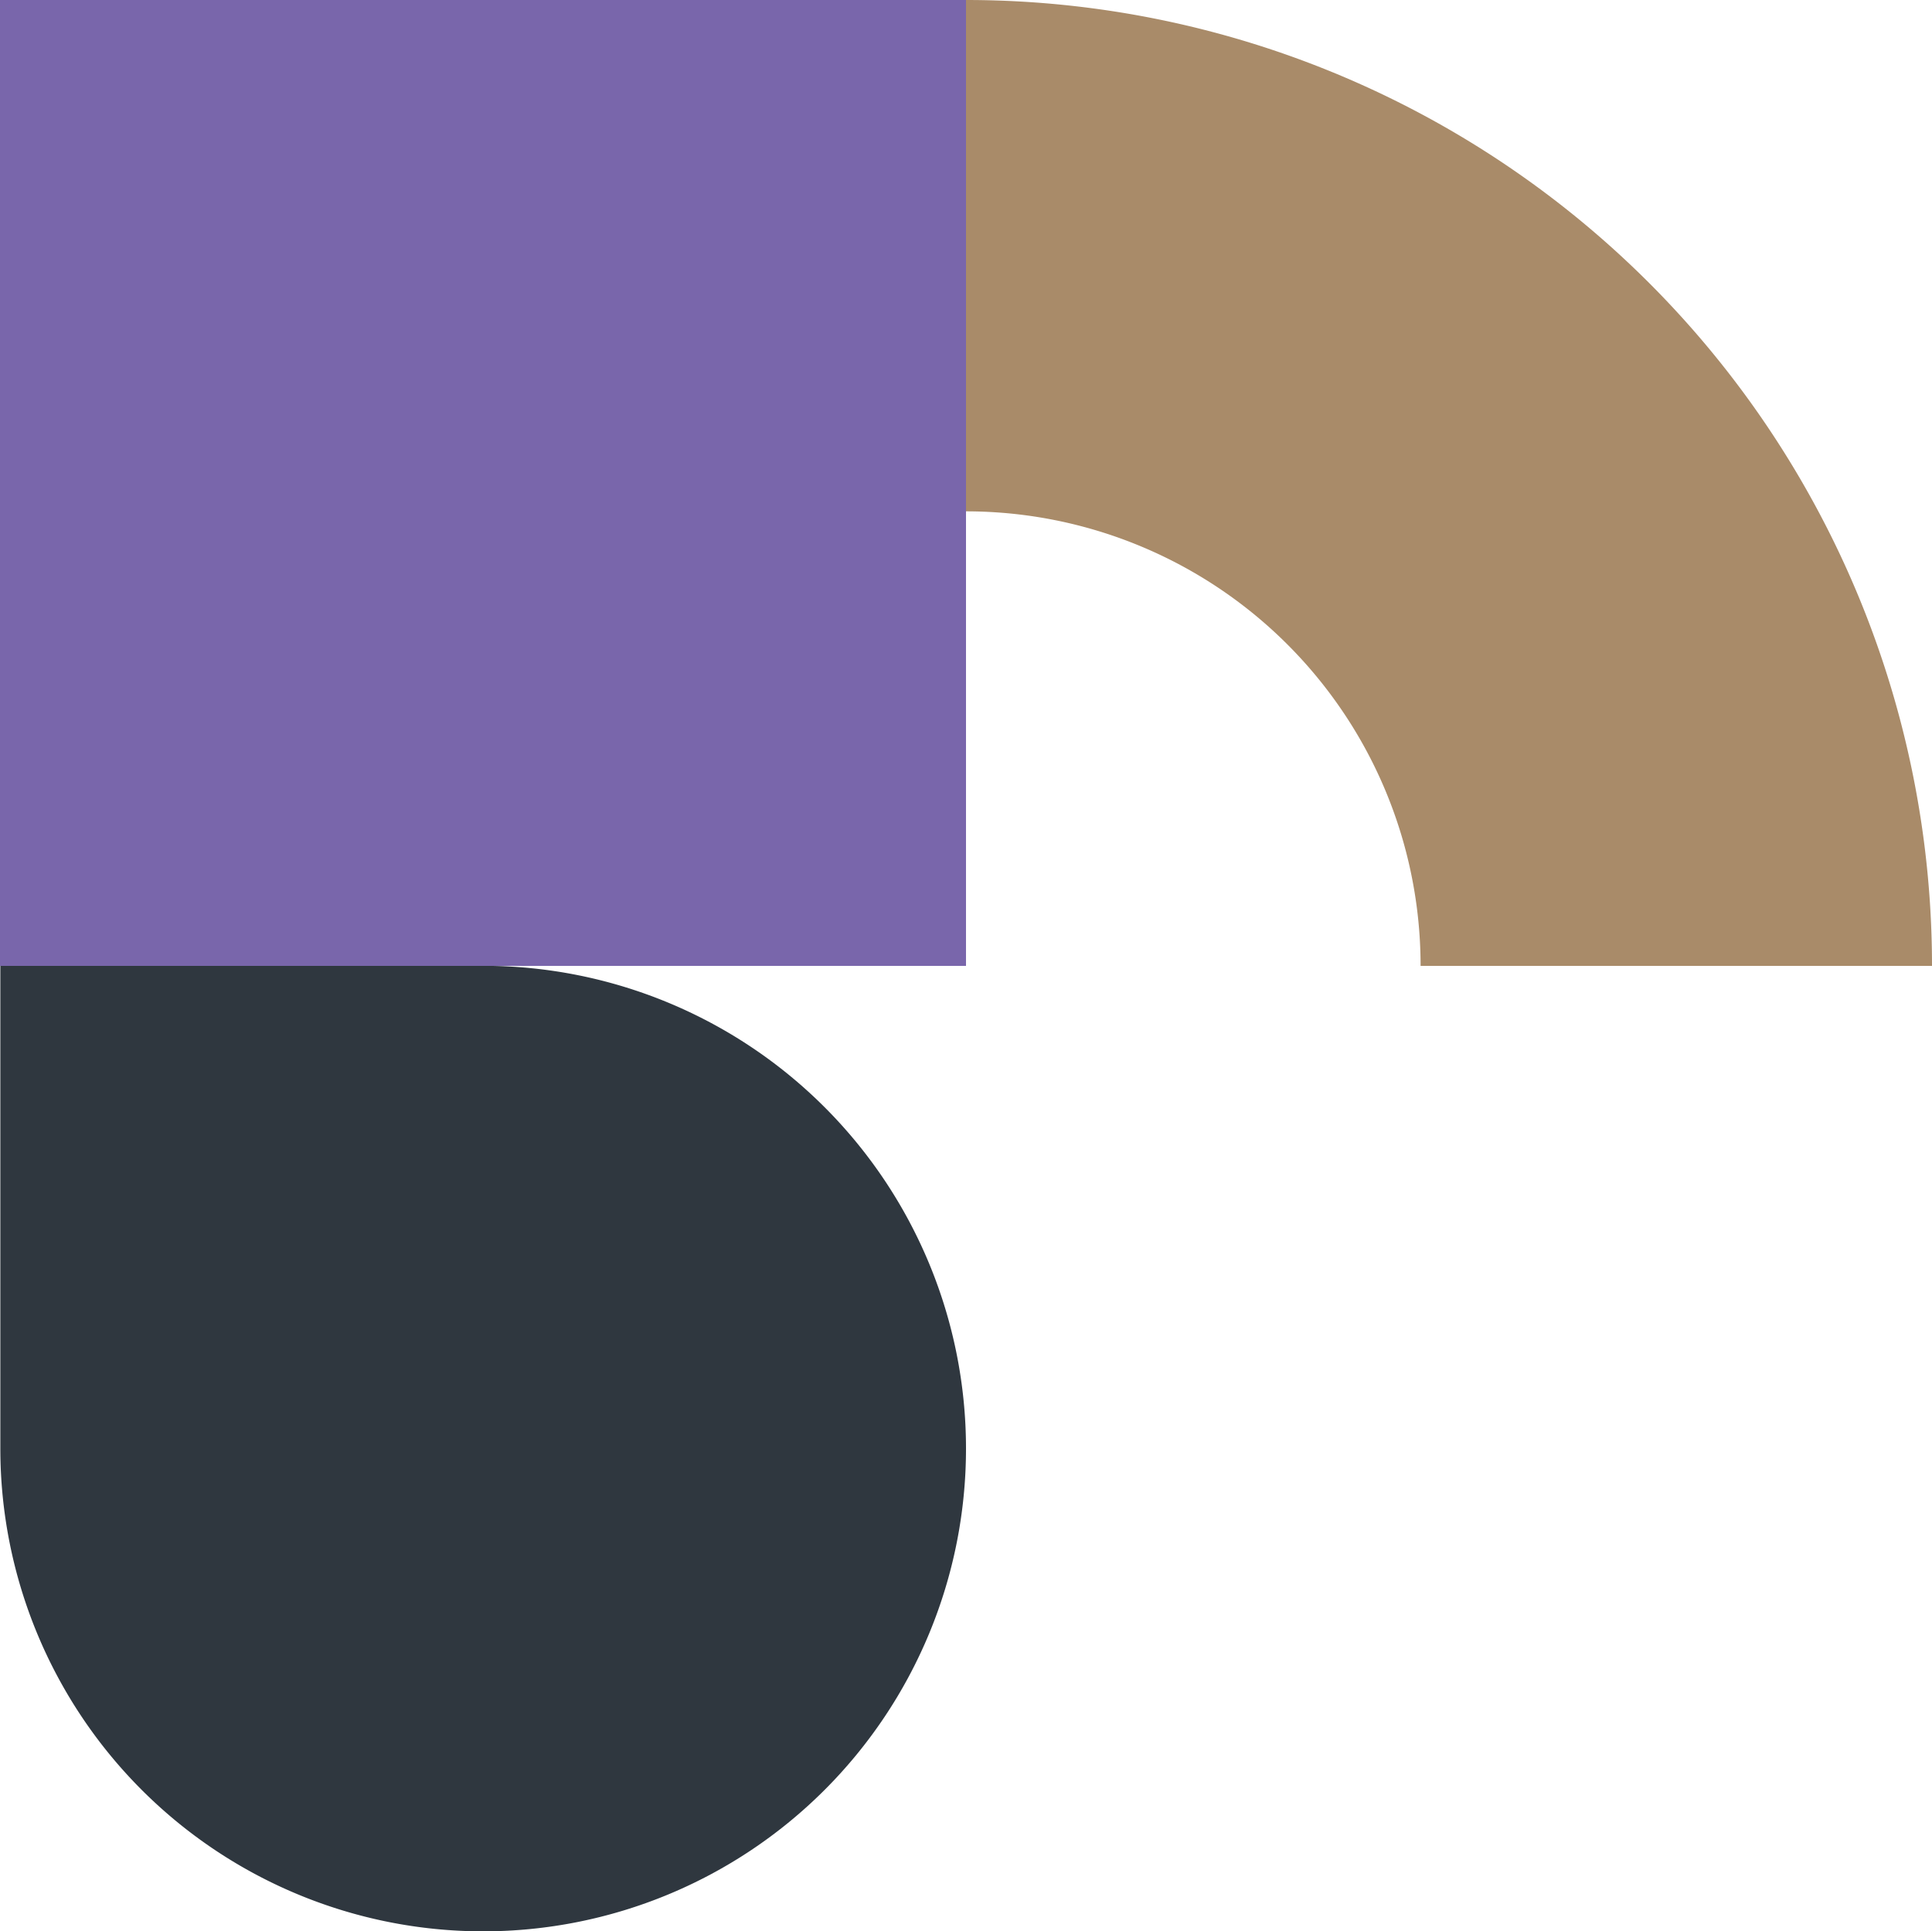
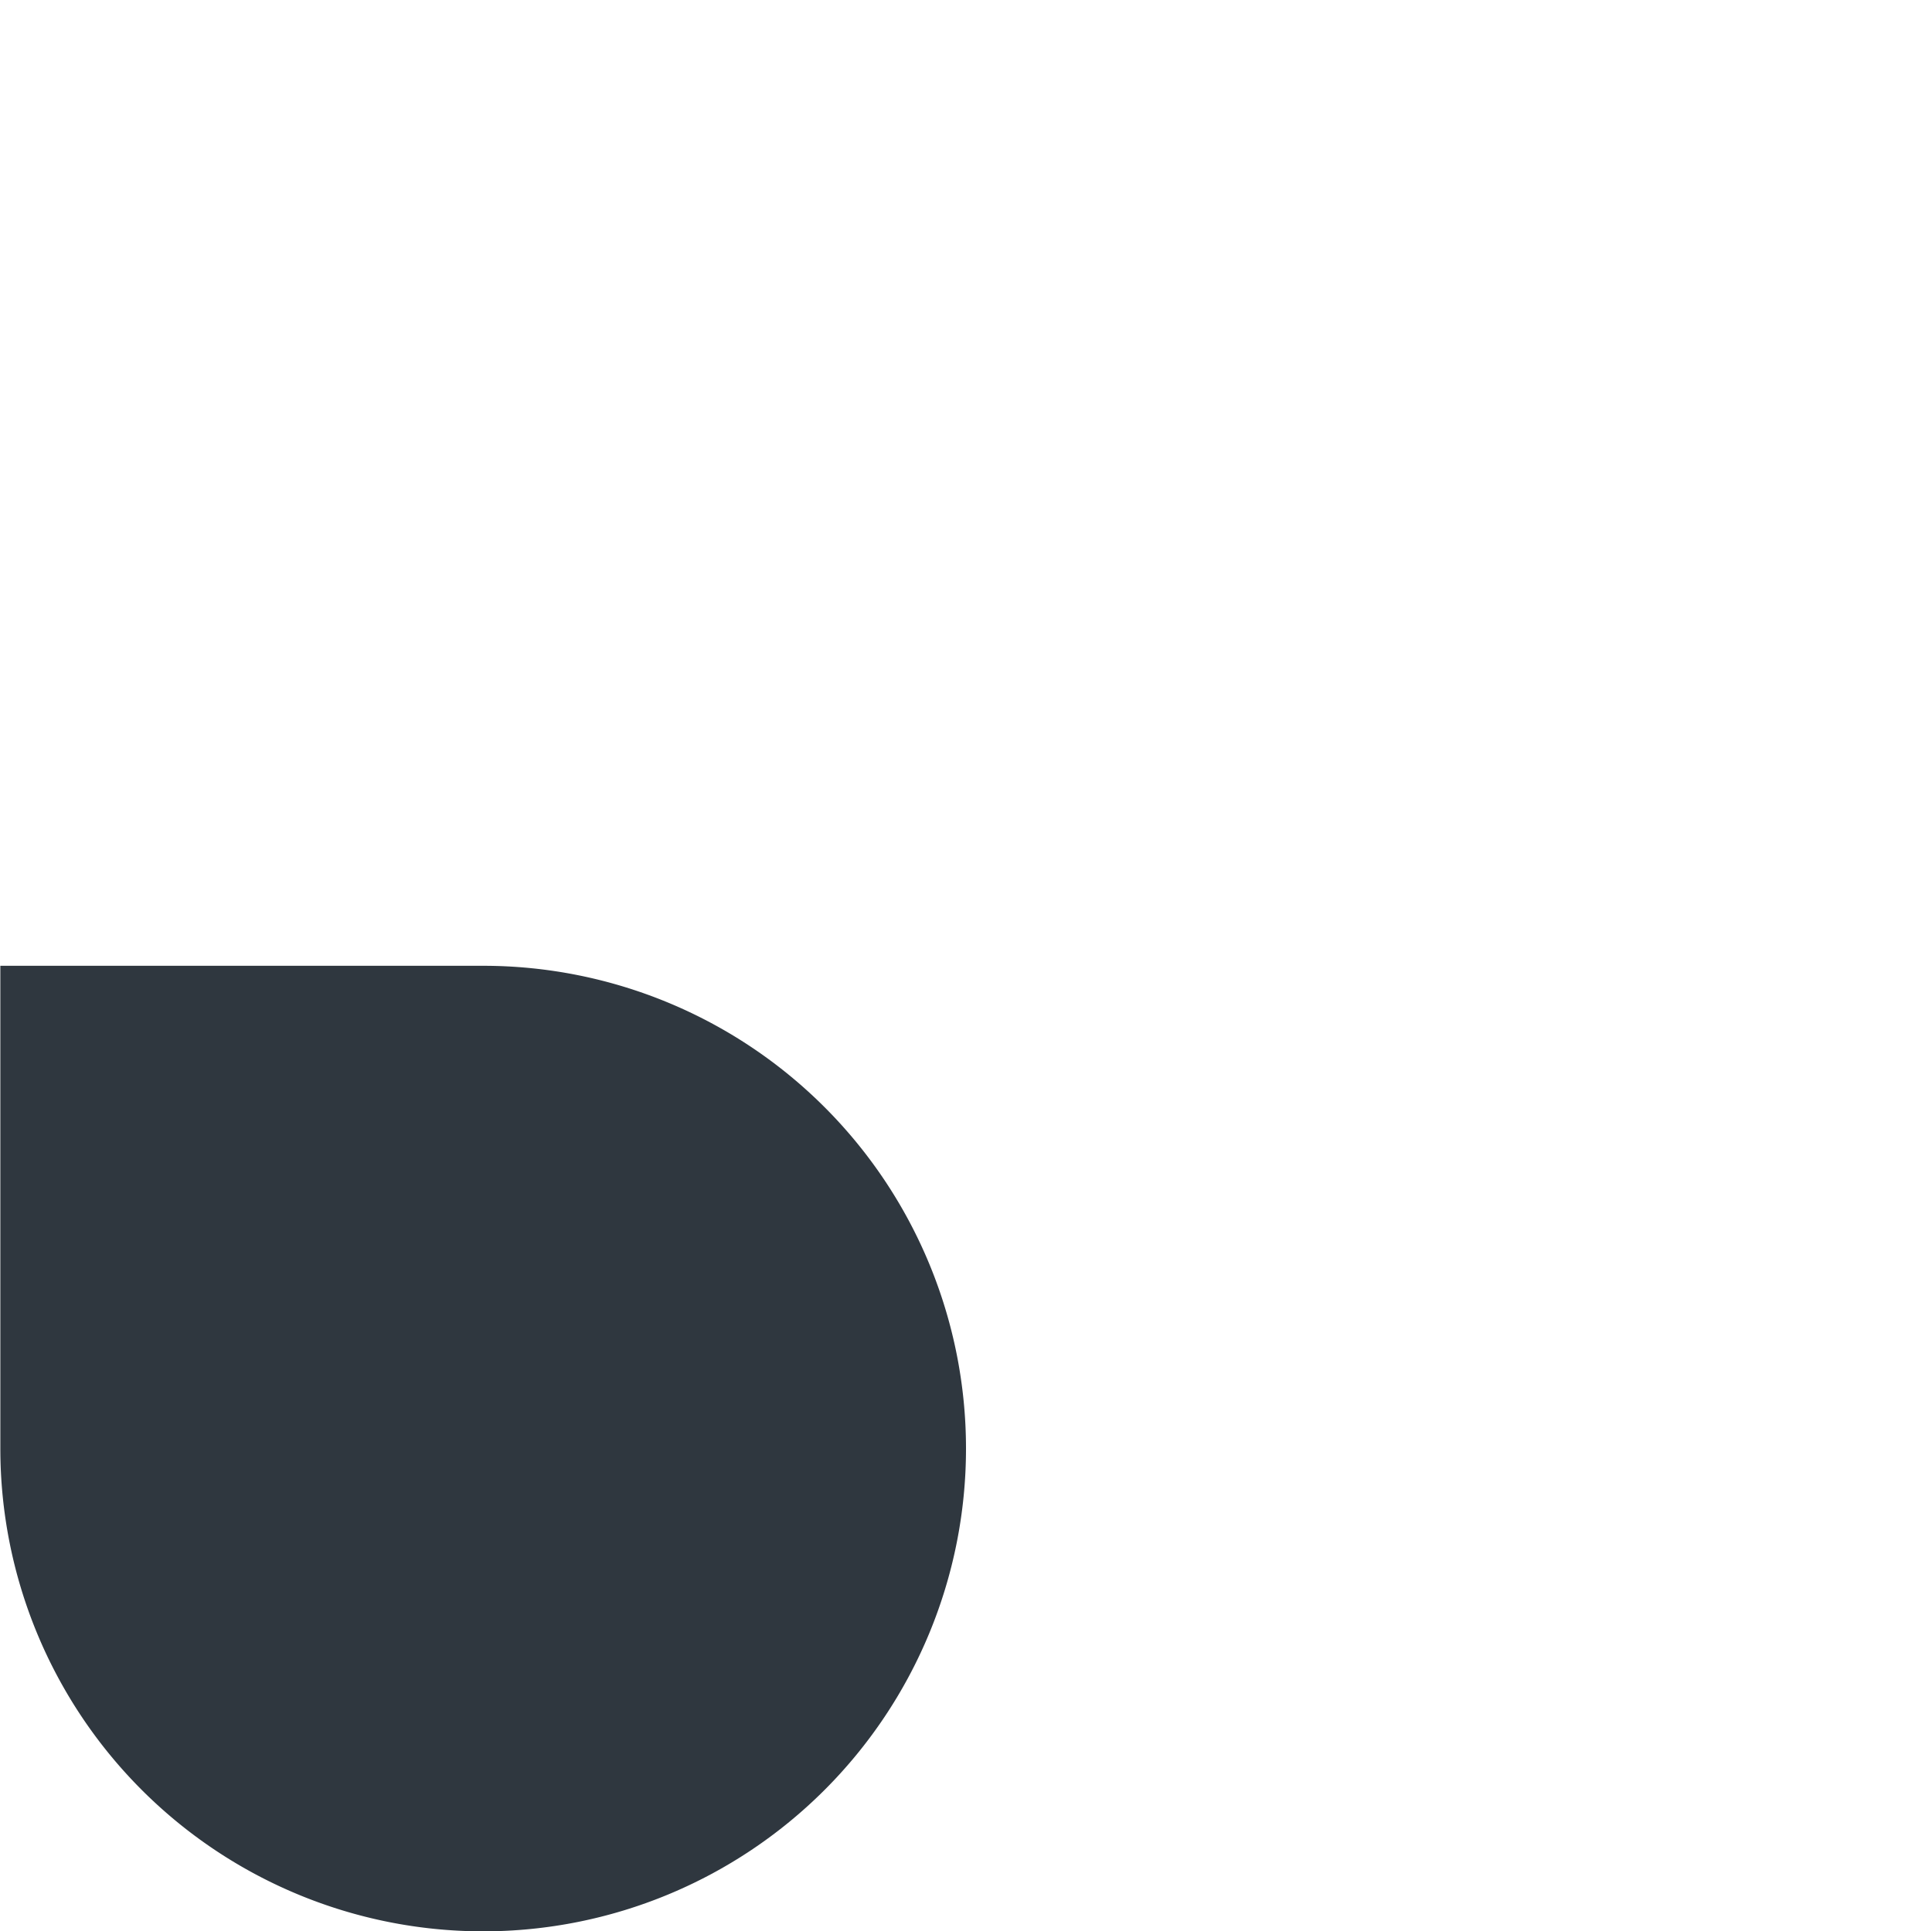
<svg xmlns="http://www.w3.org/2000/svg" width="39.614" height="39.605" viewBox="0 0 39.614 39.605">
  <g id="Group_875" data-name="Group 875" transform="translate(-907 -2146)">
    <g id="Group_675" data-name="Group 675" transform="translate(907 2146)">
      <path id="Tracciato_349" data-name="Tracciato 349" d="M9.9,0a9.9,9.9,0,0,1,9.9,9.9v9.9H9.9A9.9,9.9,0,1,1,9.9,0Z" transform="translate(19.807 39.605) rotate(180)" fill="#2f373f" />
-       <path id="Tracciato_95" data-name="Tracciato 95" d="M19.807,0H9.321A9.321,9.321,0,0,1,0,9.321V19.807A19.807,19.807,0,0,0,19.807,0" transform="translate(19.807 19.807) rotate(-90)" fill="#a98b69" />
-       <rect id="Rettangolo_95" data-name="Rettangolo 95" width="19.807" height="19.807" transform="translate(0 19.807) rotate(-90)" fill="#7966ab" />
-       <rect id="Rettangolo_96" data-name="Rettangolo 96" width="19.807" height="39.614" transform="translate(0 19.807) rotate(-90)" fill="none" />
    </g>
  </g>
</svg>